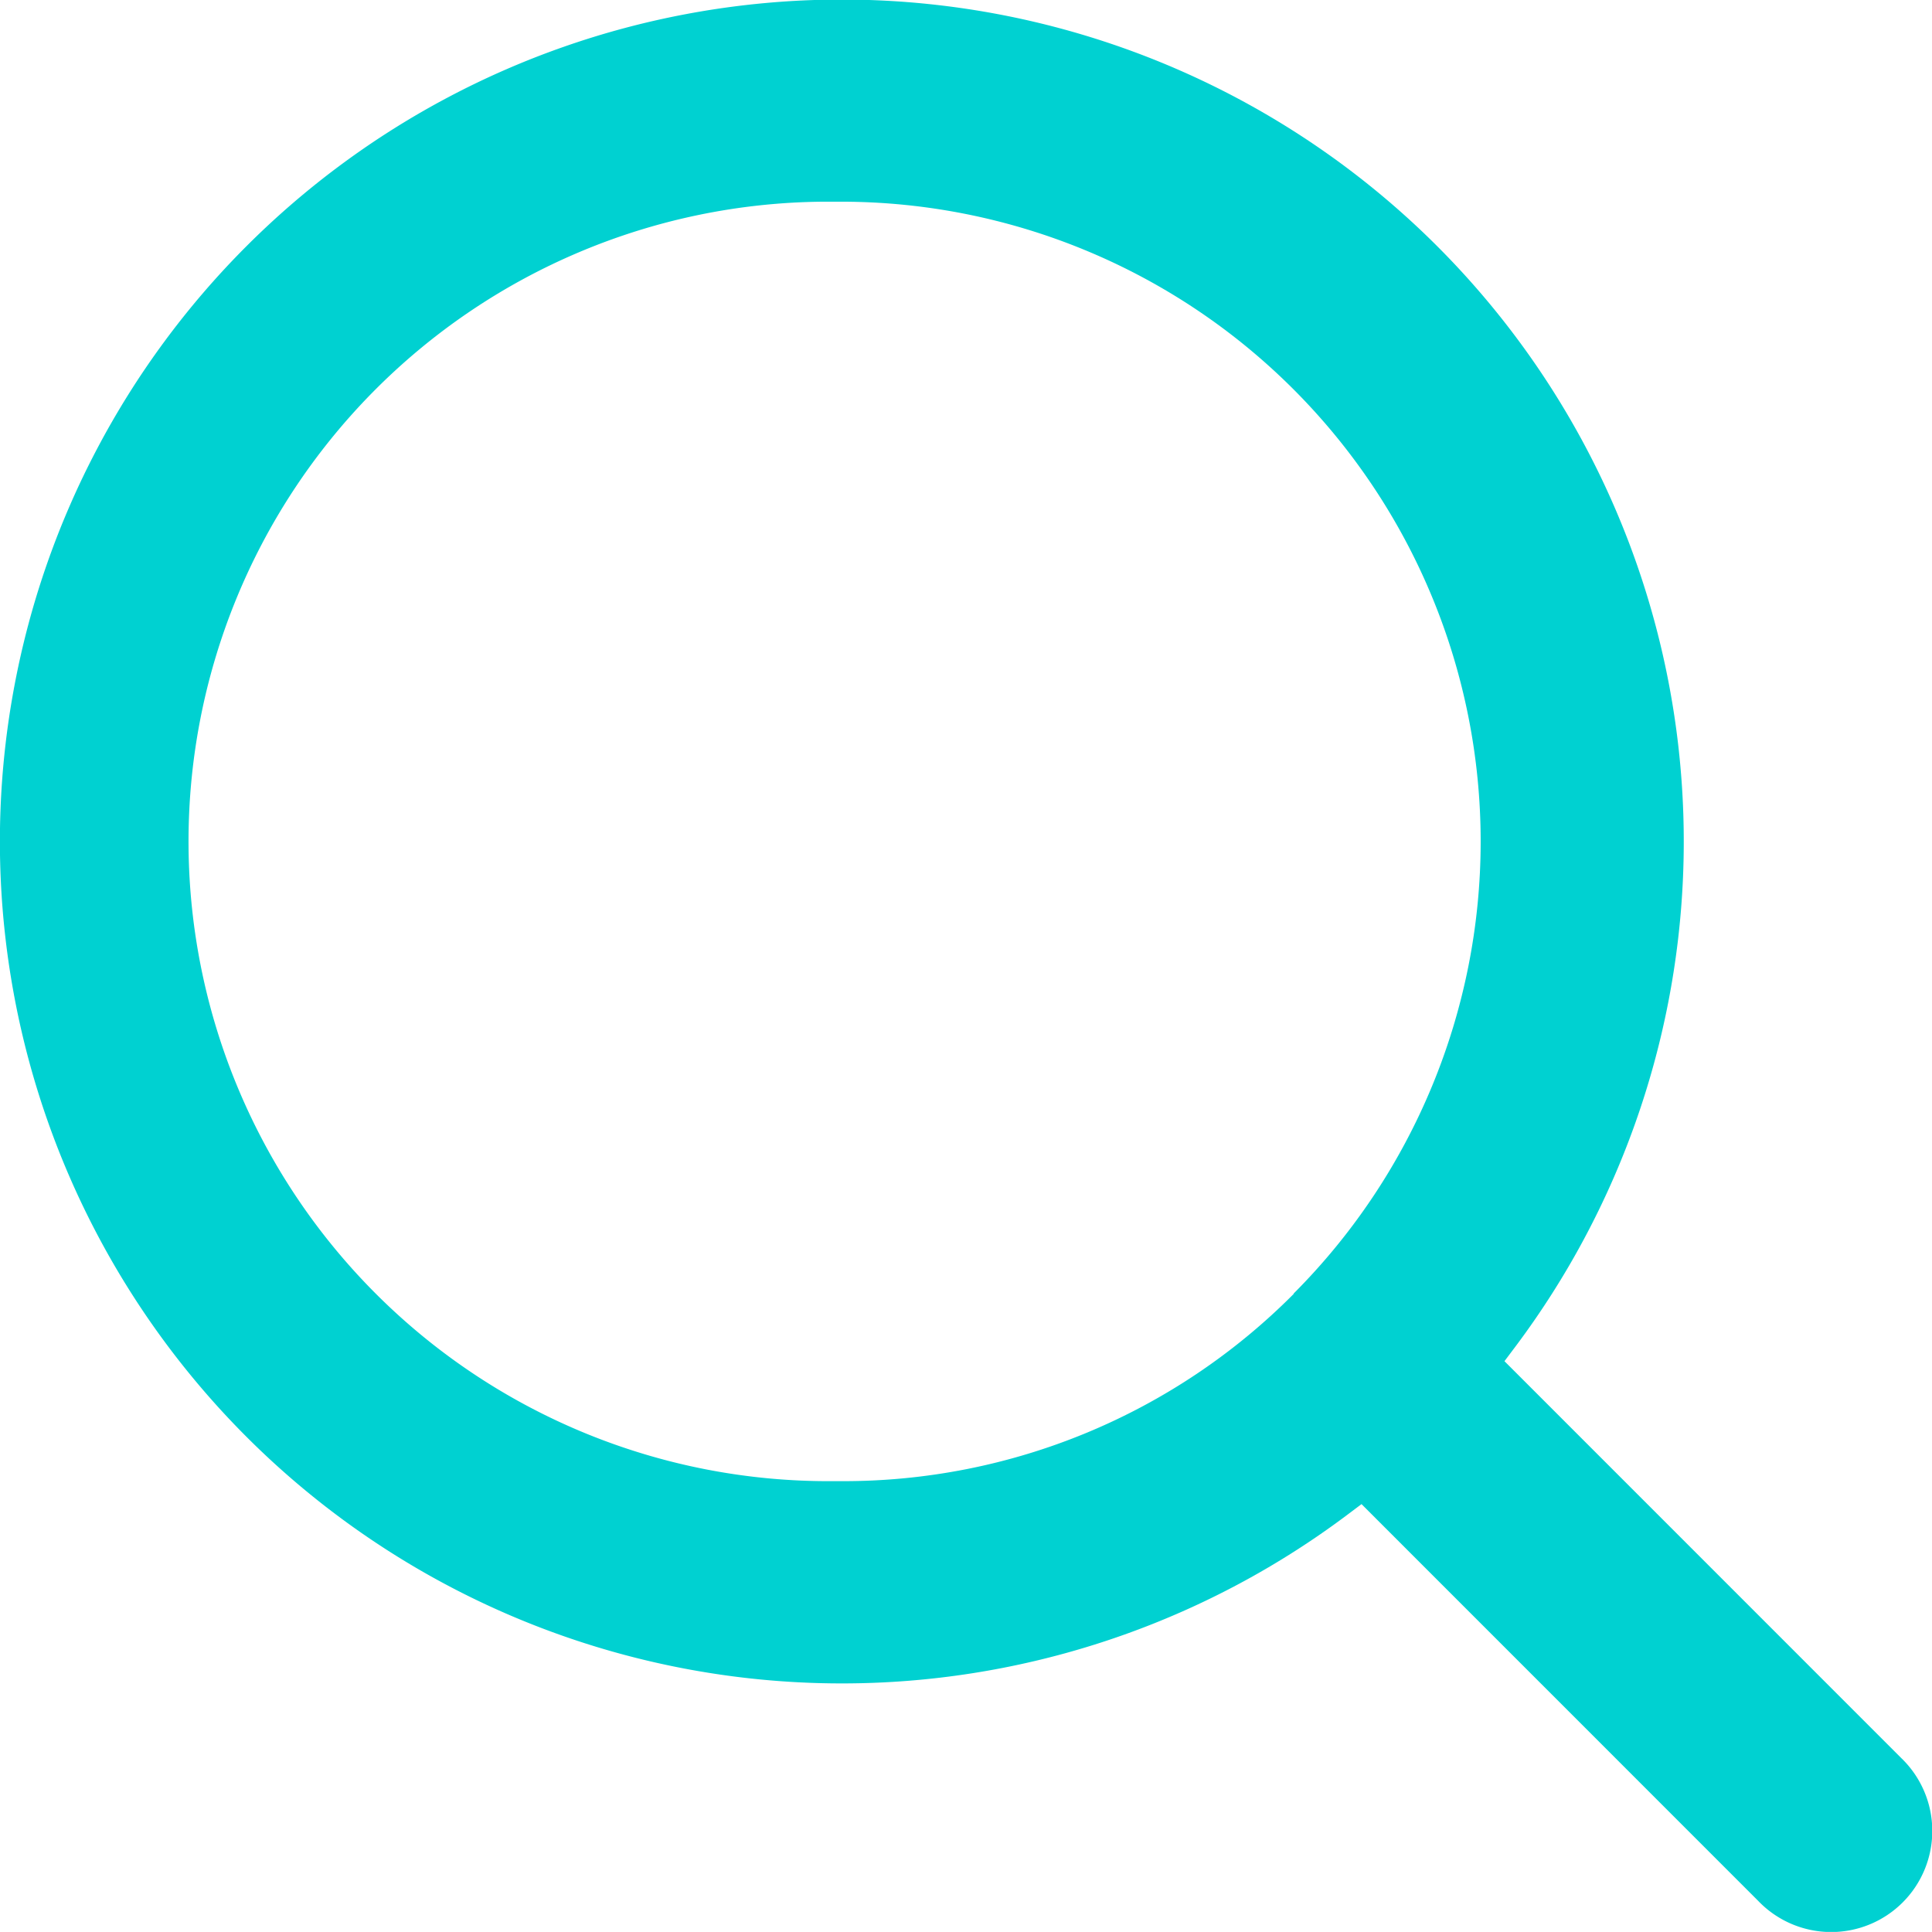
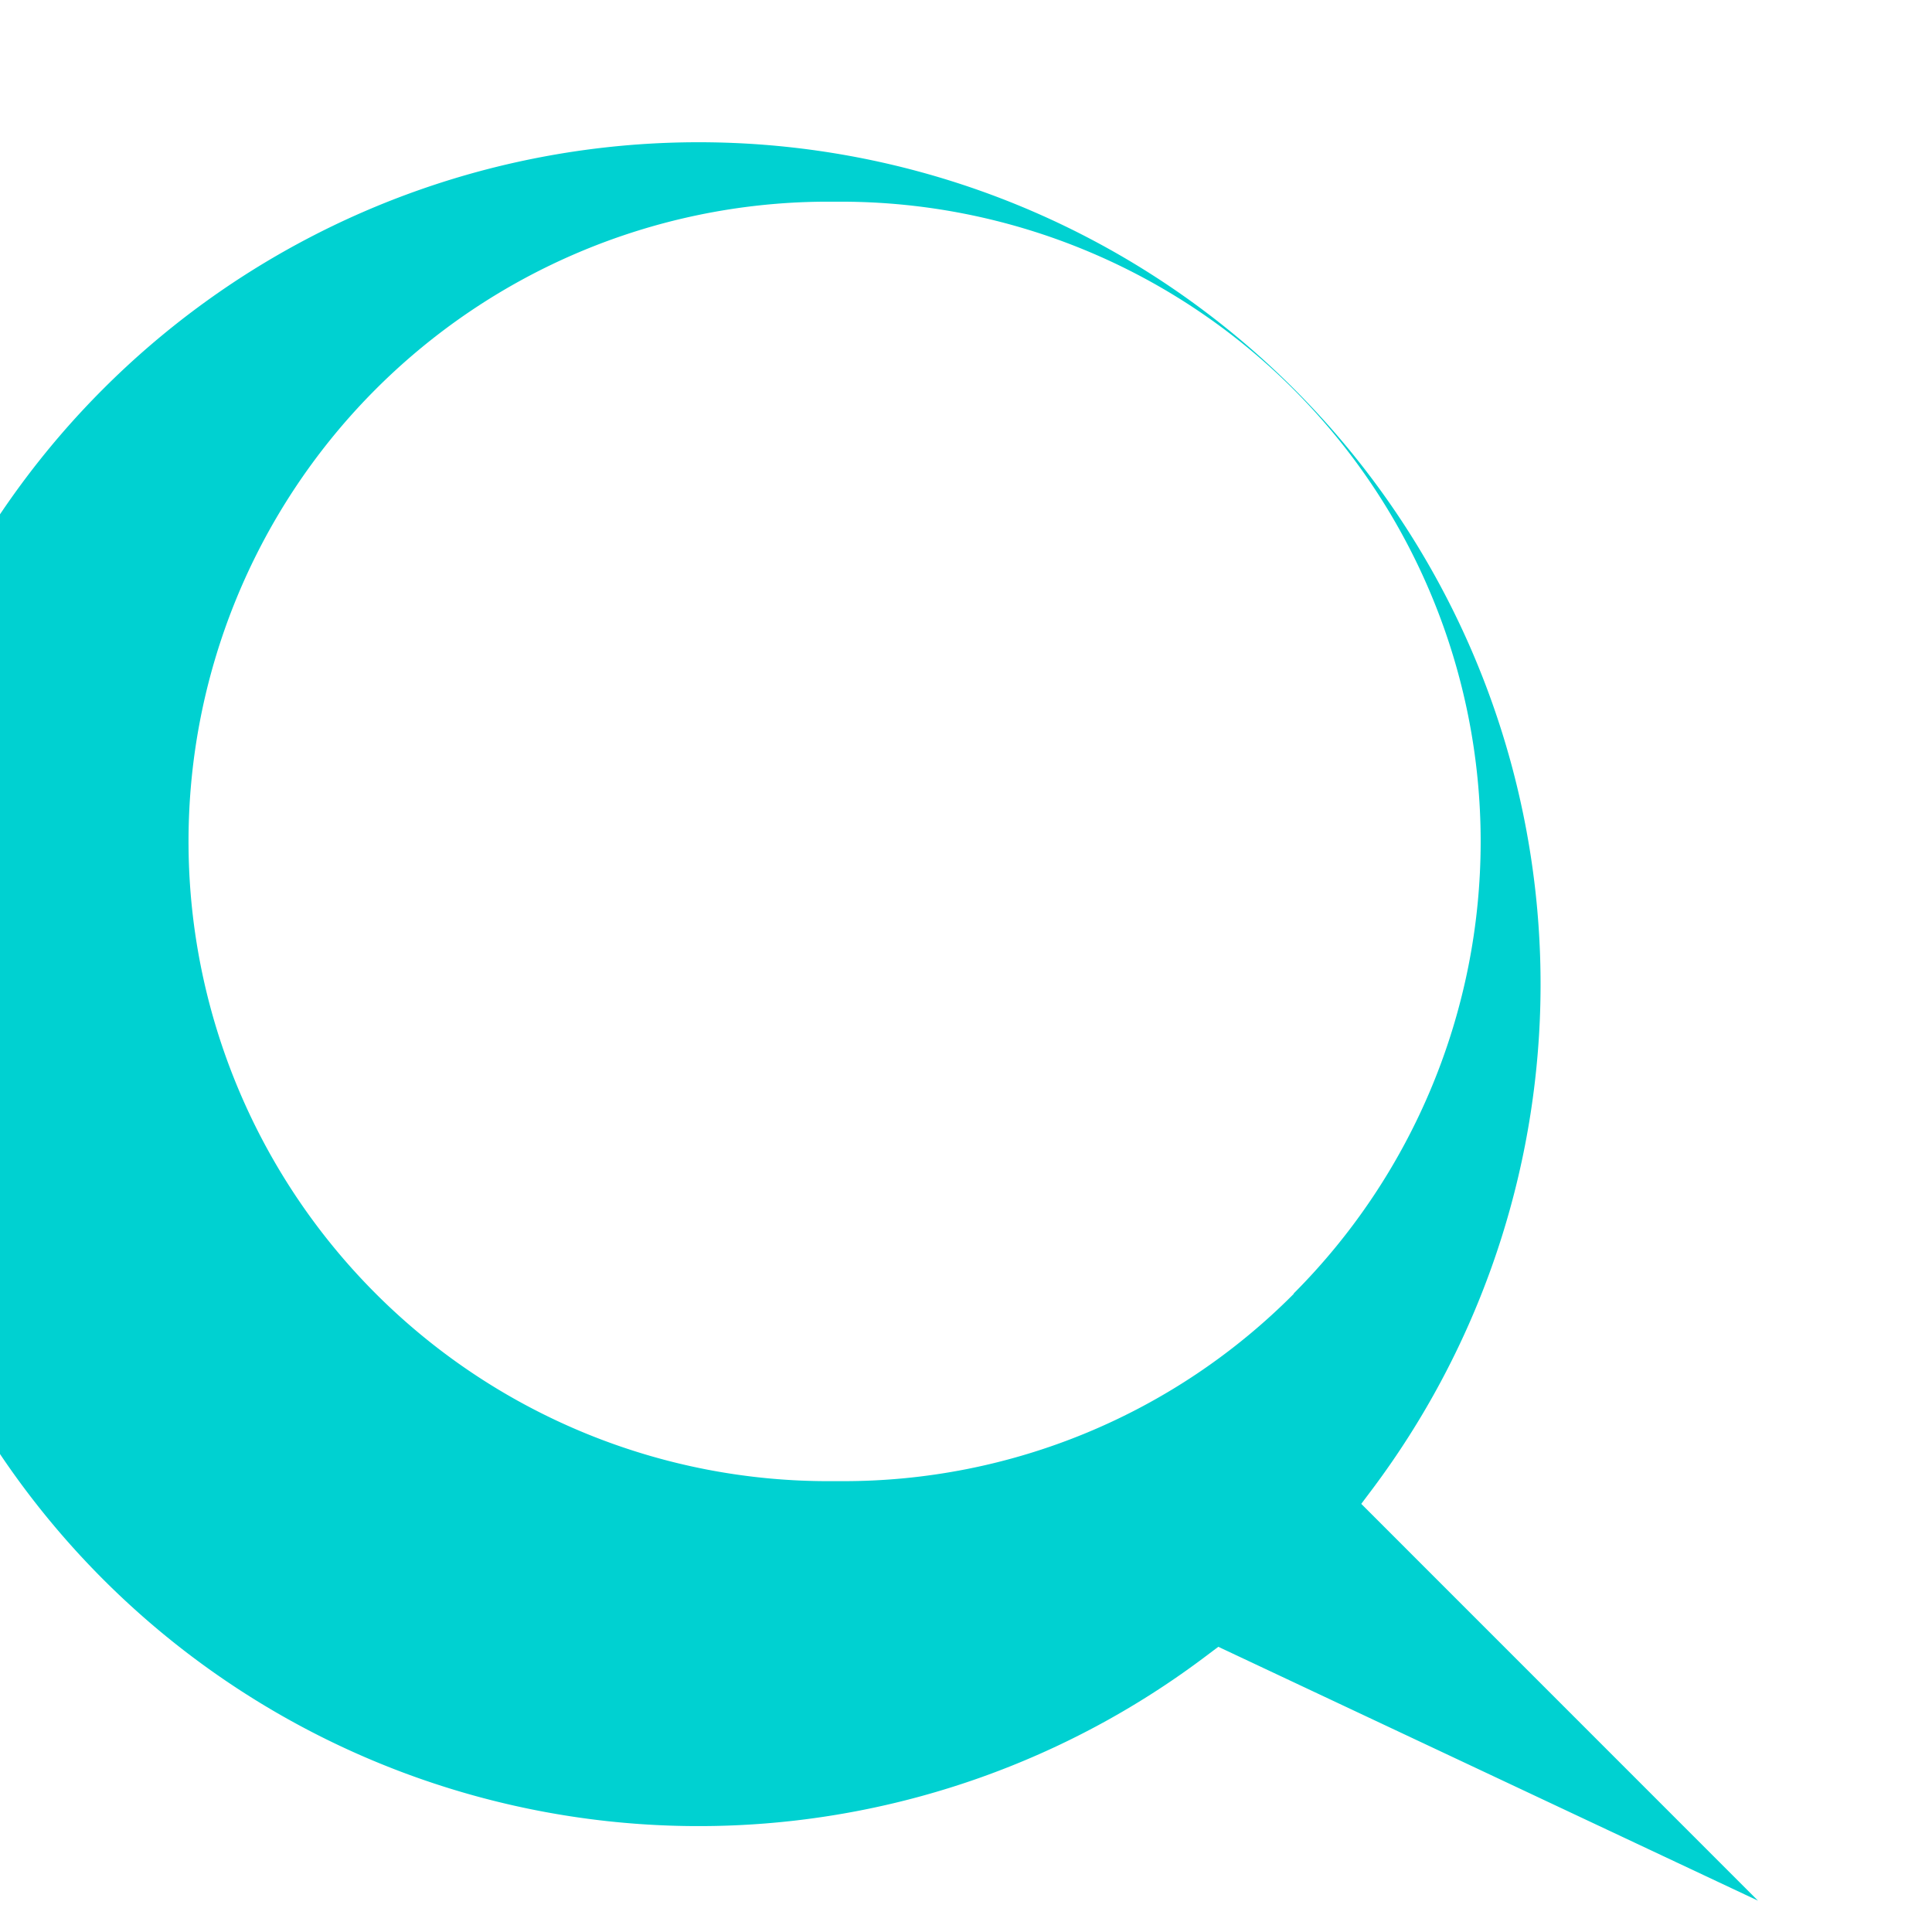
<svg xmlns="http://www.w3.org/2000/svg" width="22.626" height="22.625" viewBox="0 0 22.626 22.625">
  <defs>
    <style>
      .cls-1 {
        fill: #00d1d1;
        fill-rule: evenodd;
      }
    </style>
  </defs>
-   <path id="形状_3" data-name="形状 3" class="cls-1" d="M205.4,429.978a1.184,1.184,0,1,0,1.677-1.671l-4.646-4.647,0.136-.181a9.86,9.86,0,1,0-1.991,1.991l0.181-.136Zm-5.435-7.108a7.43,7.43,0,0,1-5.3,2.195h-0.1a7.492,7.492,0,0,1-.106-14.984h0.207A7.493,7.493,0,0,1,199.96,422.87Z" transform="translate(-184.812 -407.719)" />
+   <path id="形状_3" data-name="形状 3" class="cls-1" d="M205.4,429.978l-4.646-4.647,0.136-.181a9.86,9.86,0,1,0-1.991,1.991l0.181-.136Zm-5.435-7.108a7.43,7.43,0,0,1-5.3,2.195h-0.1a7.492,7.492,0,0,1-.106-14.984h0.207A7.493,7.493,0,0,1,199.96,422.87Z" transform="translate(-184.812 -407.719)" />
</svg>